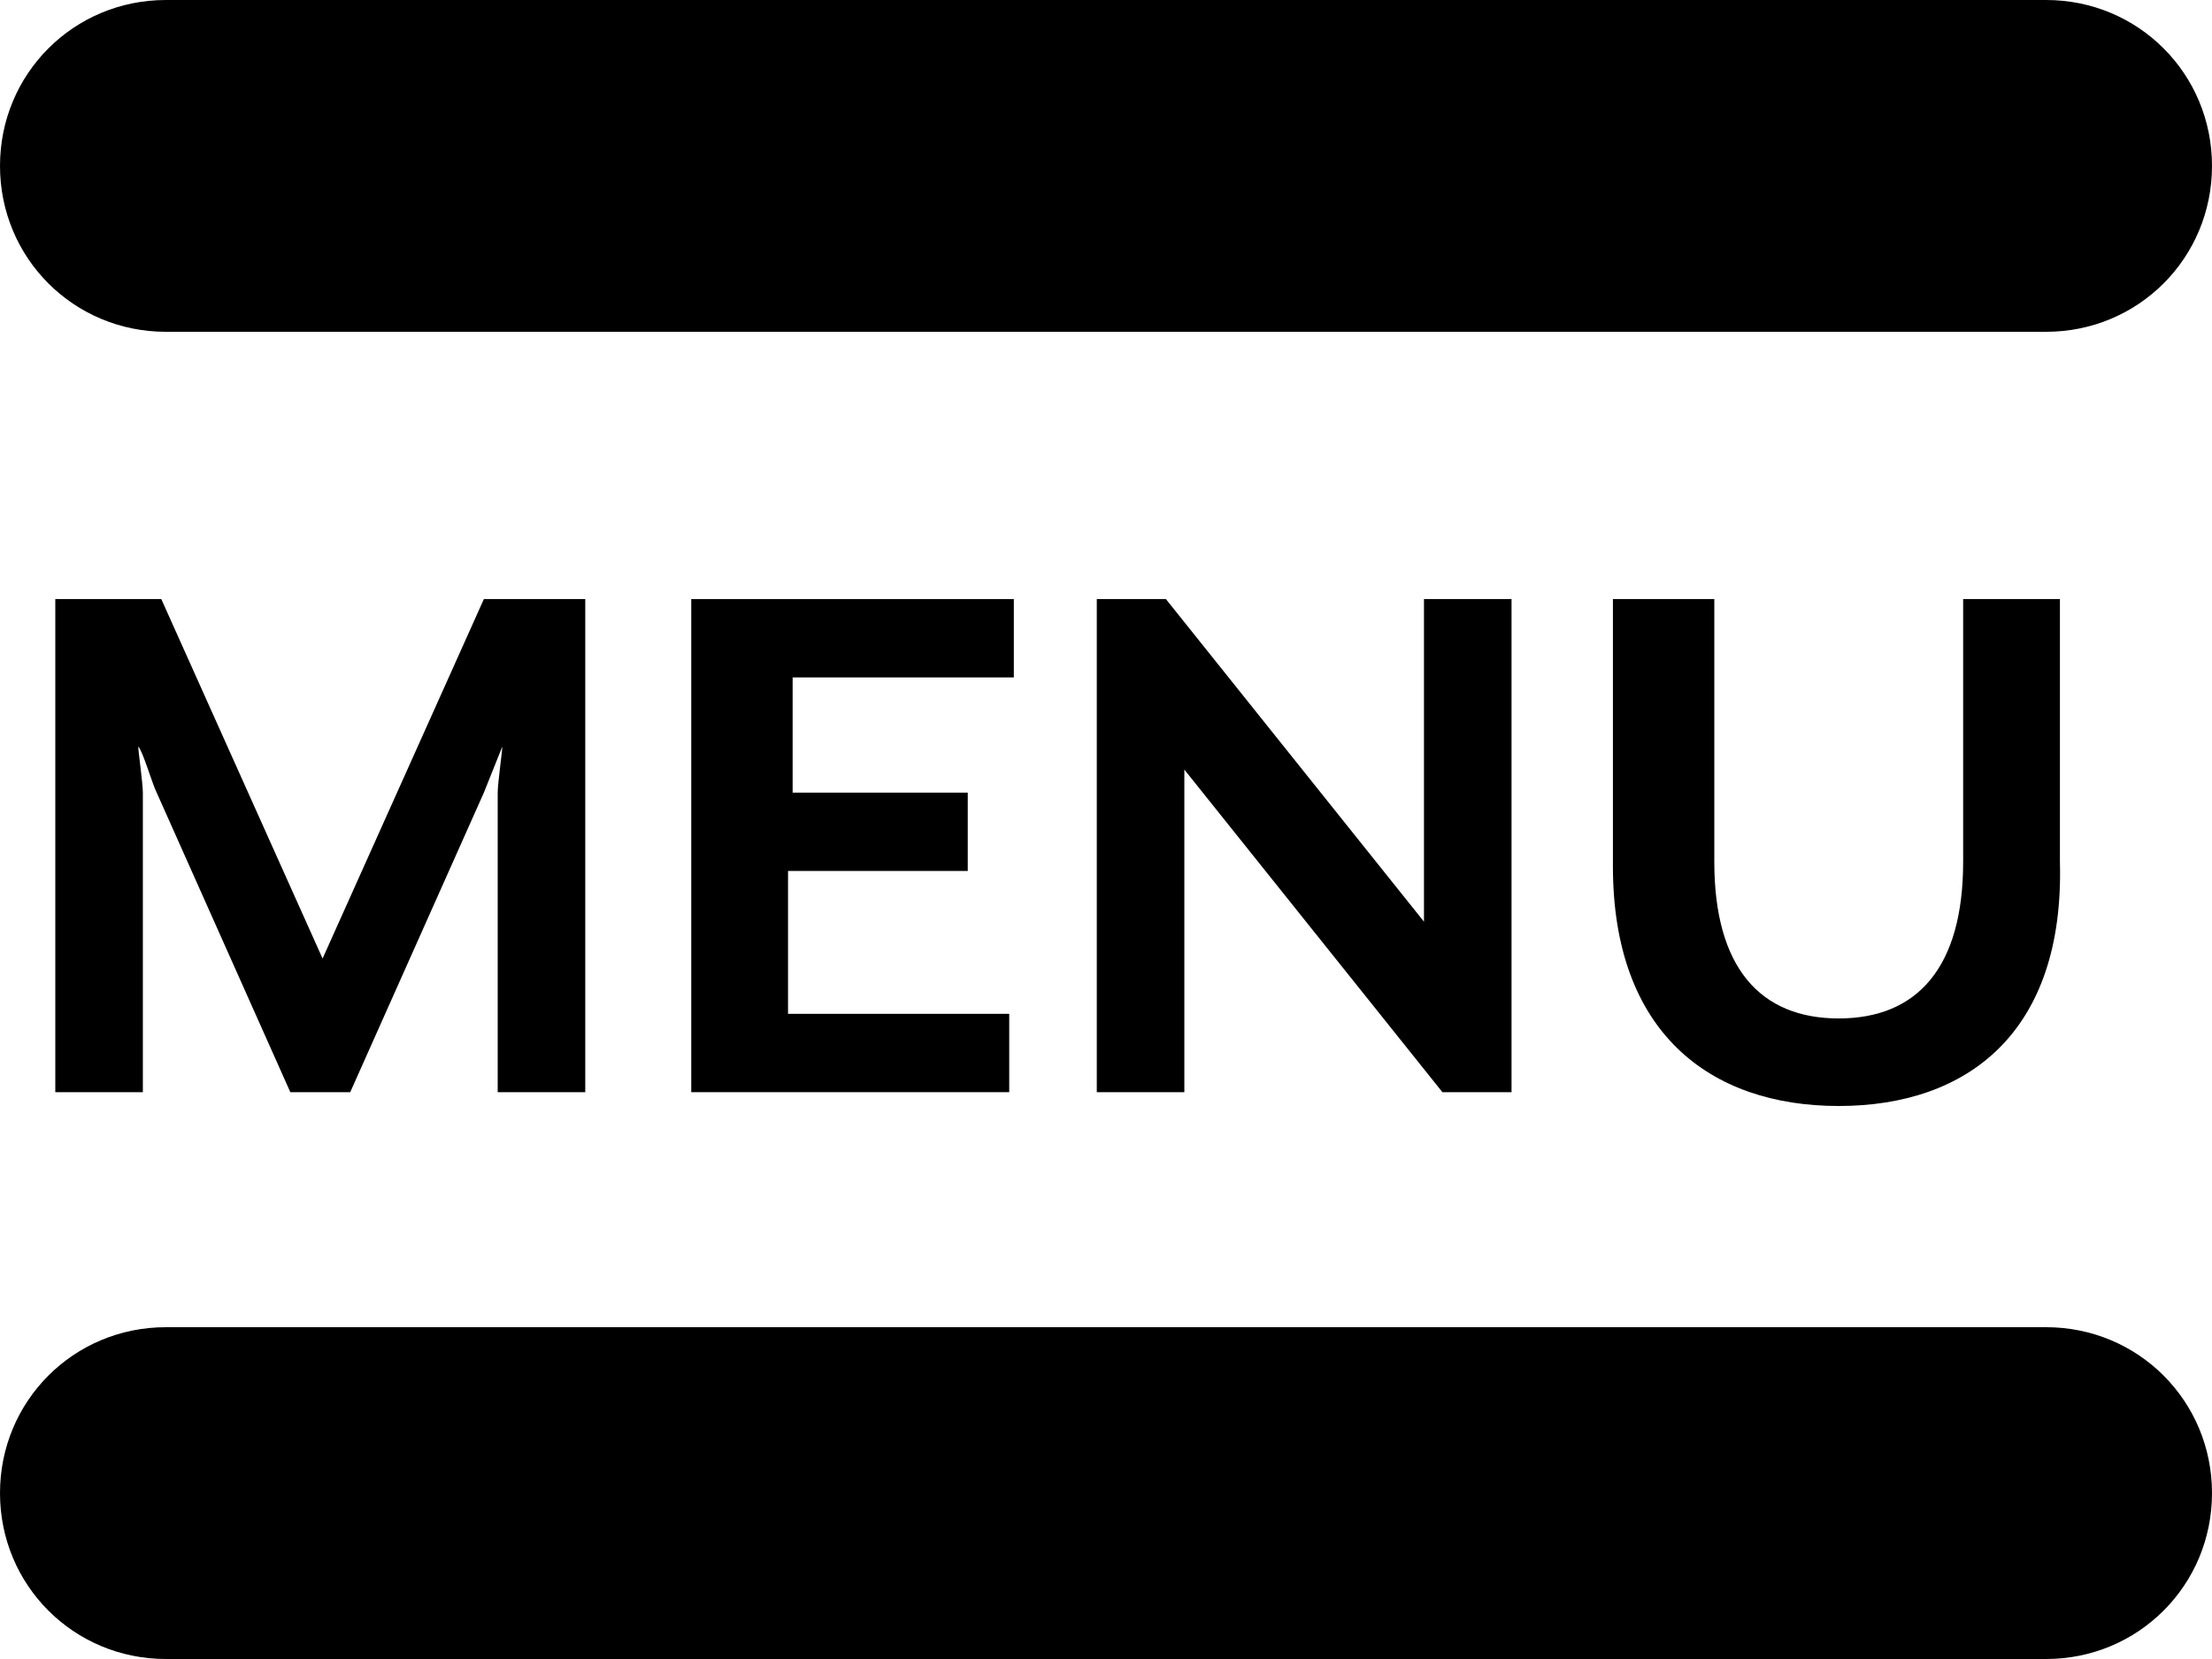
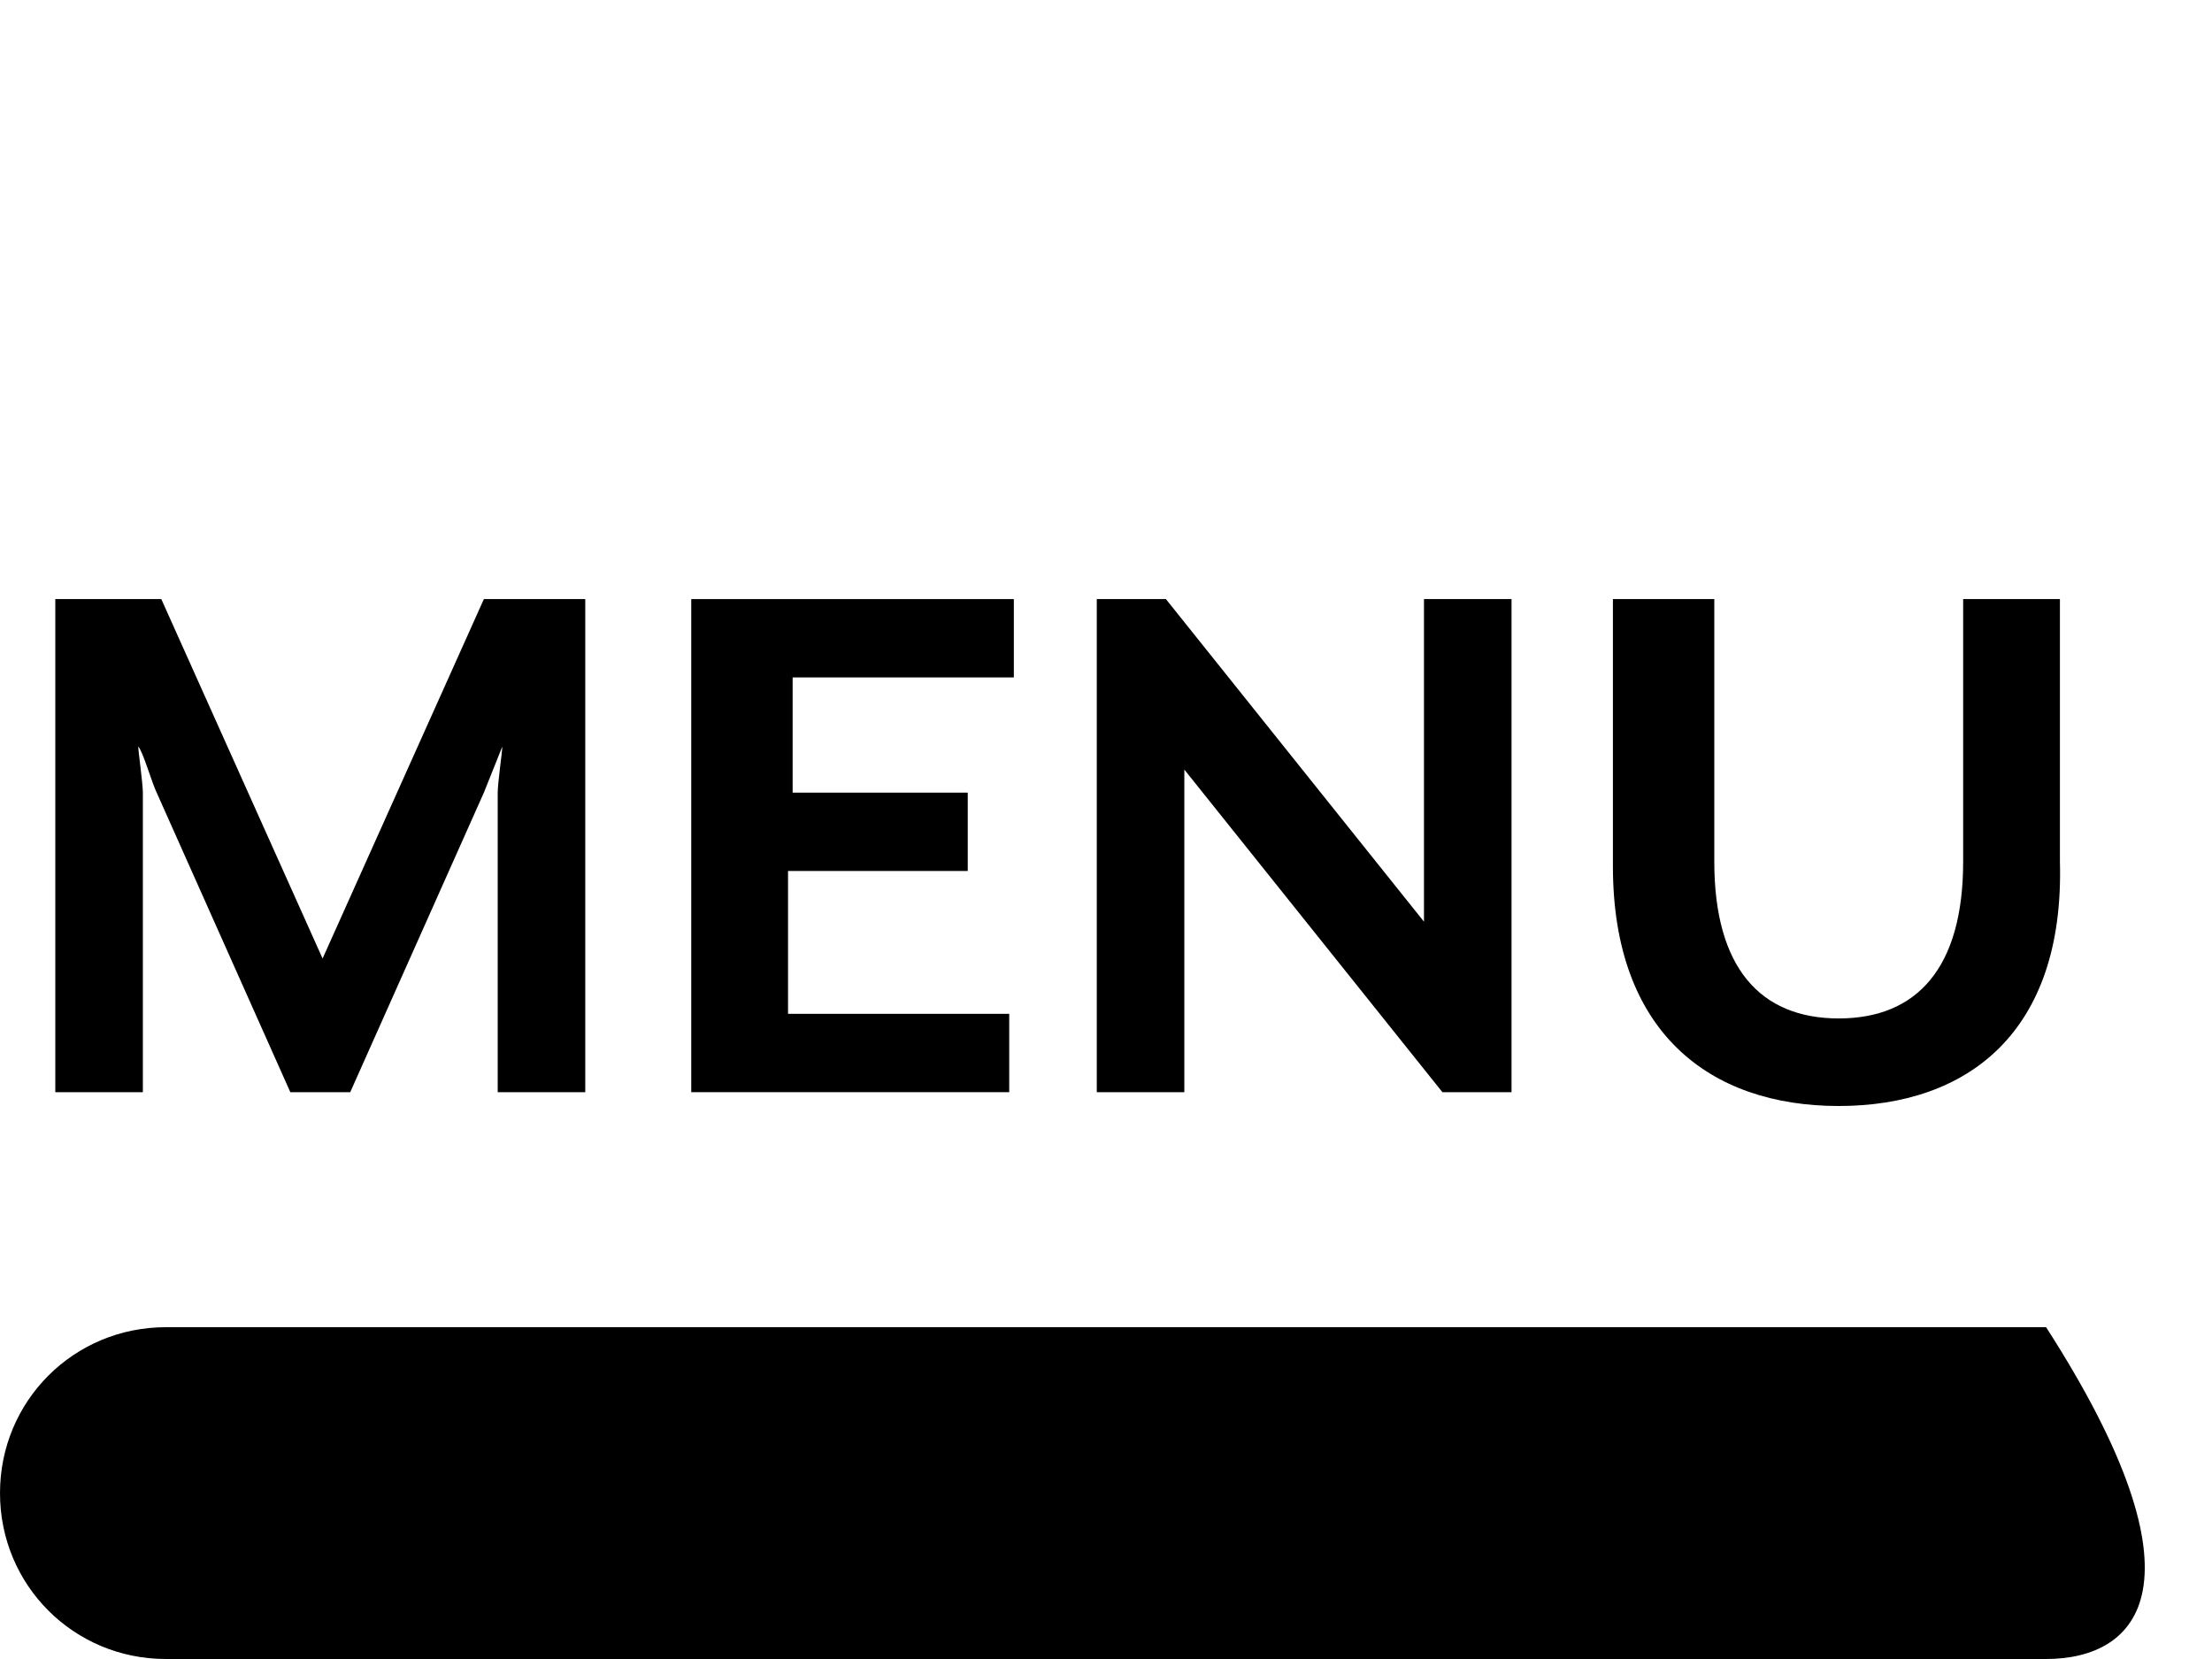
<svg xmlns="http://www.w3.org/2000/svg" version="1.1" id="Layer_1" x="0px" y="0px" viewBox="0 0 48 36" style="enable-background:new 0 0 48 36;" xml:space="preserve">
  <g>
    <g>
-       <path d="M44.4,36H3.6c-2,0-3.6-1.6-3.6-3.6v0c0-2,1.6-3.6,3.6-3.6h40.8c2,0,3.6,1.6,3.6,3.6v0C48,34.4,46.4,36,44.4,36z" />
-       <path d="M44.4,7.2H3.6C1.6,7.2,0,5.6,0,3.6v0C0,1.6,1.6,0,3.6,0l40.8,0c2,0,3.6,1.6,3.6,3.6v0C48,5.6,46.4,7.2,44.4,7.2z" />
+       <path d="M44.4,36H3.6c-2,0-3.6-1.6-3.6-3.6v0c0-2,1.6-3.6,3.6-3.6h40.8v0C48,34.4,46.4,36,44.4,36z" />
    </g>
    <g>
      <path d="M10.8,23.7v-6.5c0-0.2,0.1-0.9,0.1-1l-0.4,1l-2.9,6.5H6.3l-2.9-6.5c-0.1-0.2-0.3-0.9-0.4-1c0,0.1,0.1,0.8,0.1,1v6.5H1.2    V13h2.3L7,20.8l3.5-7.8h2.2v10.7H10.8z" />
      <path d="M15,23.7V13h7v1.7h-4.8v2.5H21v1.7h-3.9V22h4.8v1.7H15z" />
      <path d="M31.3,23.7l-5.6-7v7h-1.9V13h1.5l5.6,7v-7h1.9v10.7H31.3z" />
      <path d="M39.9,24c-2.8,0-4.9-1.6-4.9-5.2V13h2.2v5.7c0,2.3,1,3.4,2.7,3.4c1.7,0,2.7-1.1,2.7-3.4V13h2.1v5.7    C44.8,22.4,42.7,24,39.9,24z" />
    </g>
  </g>
</svg>